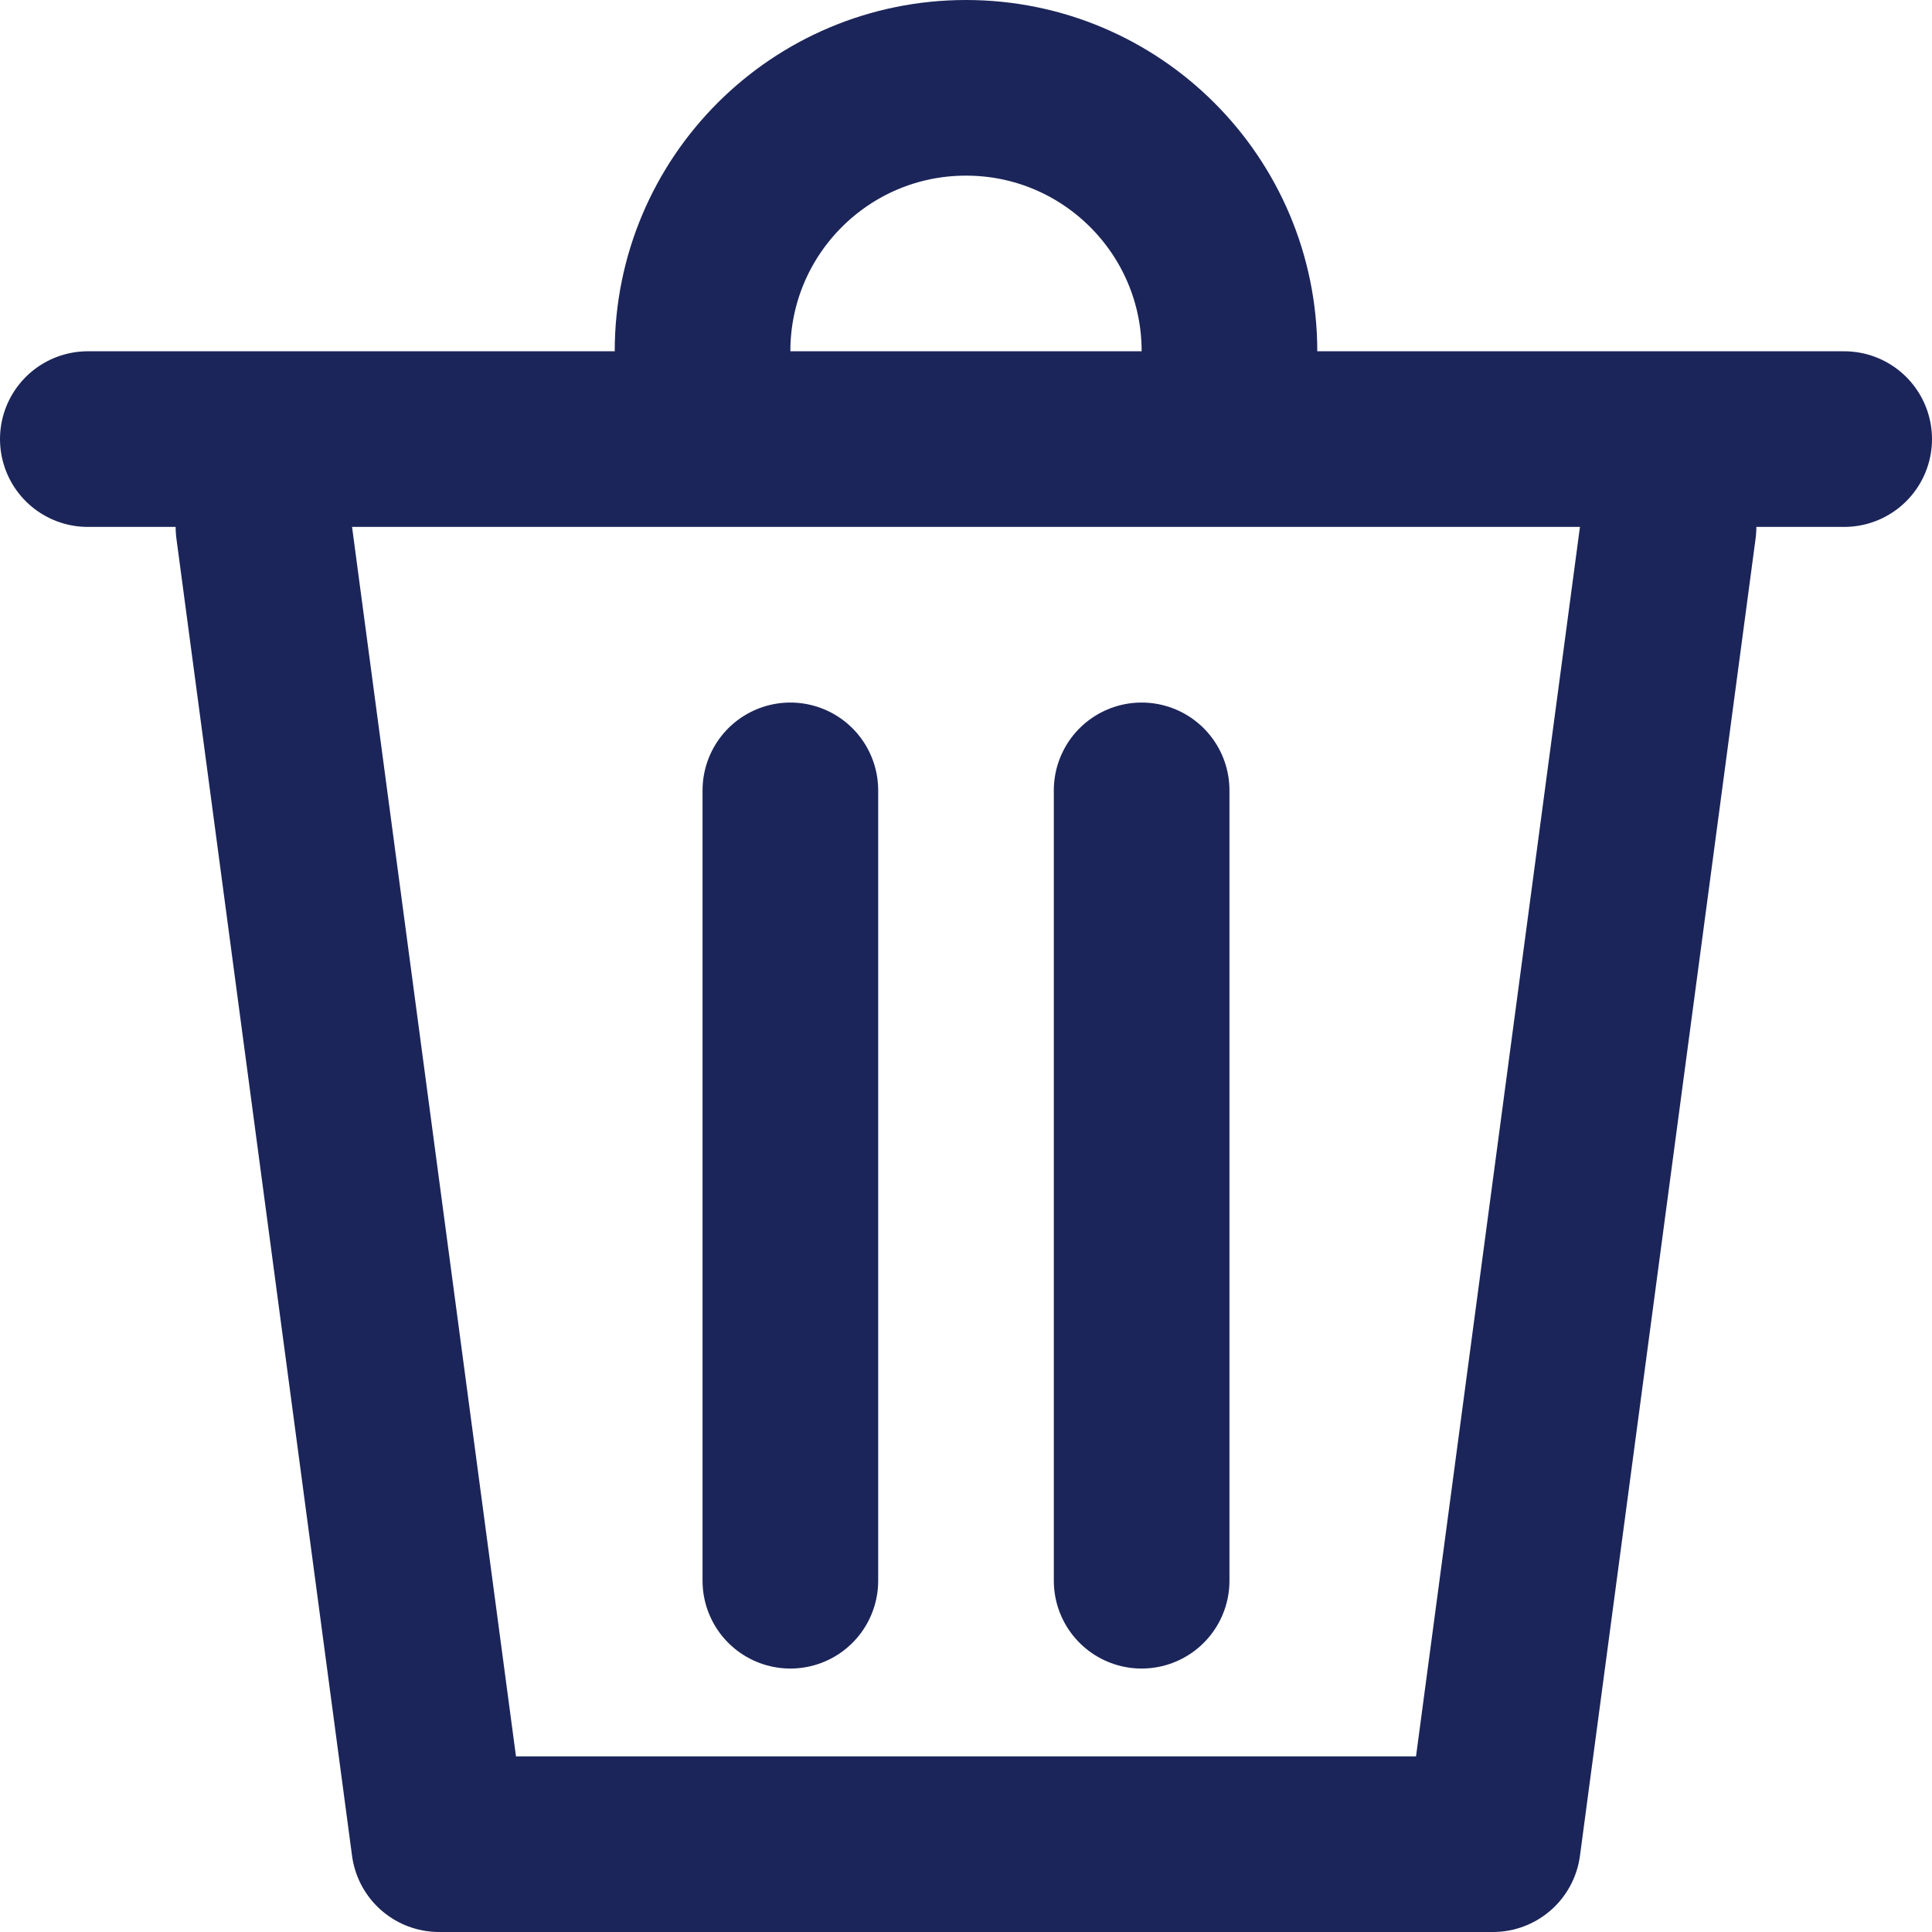
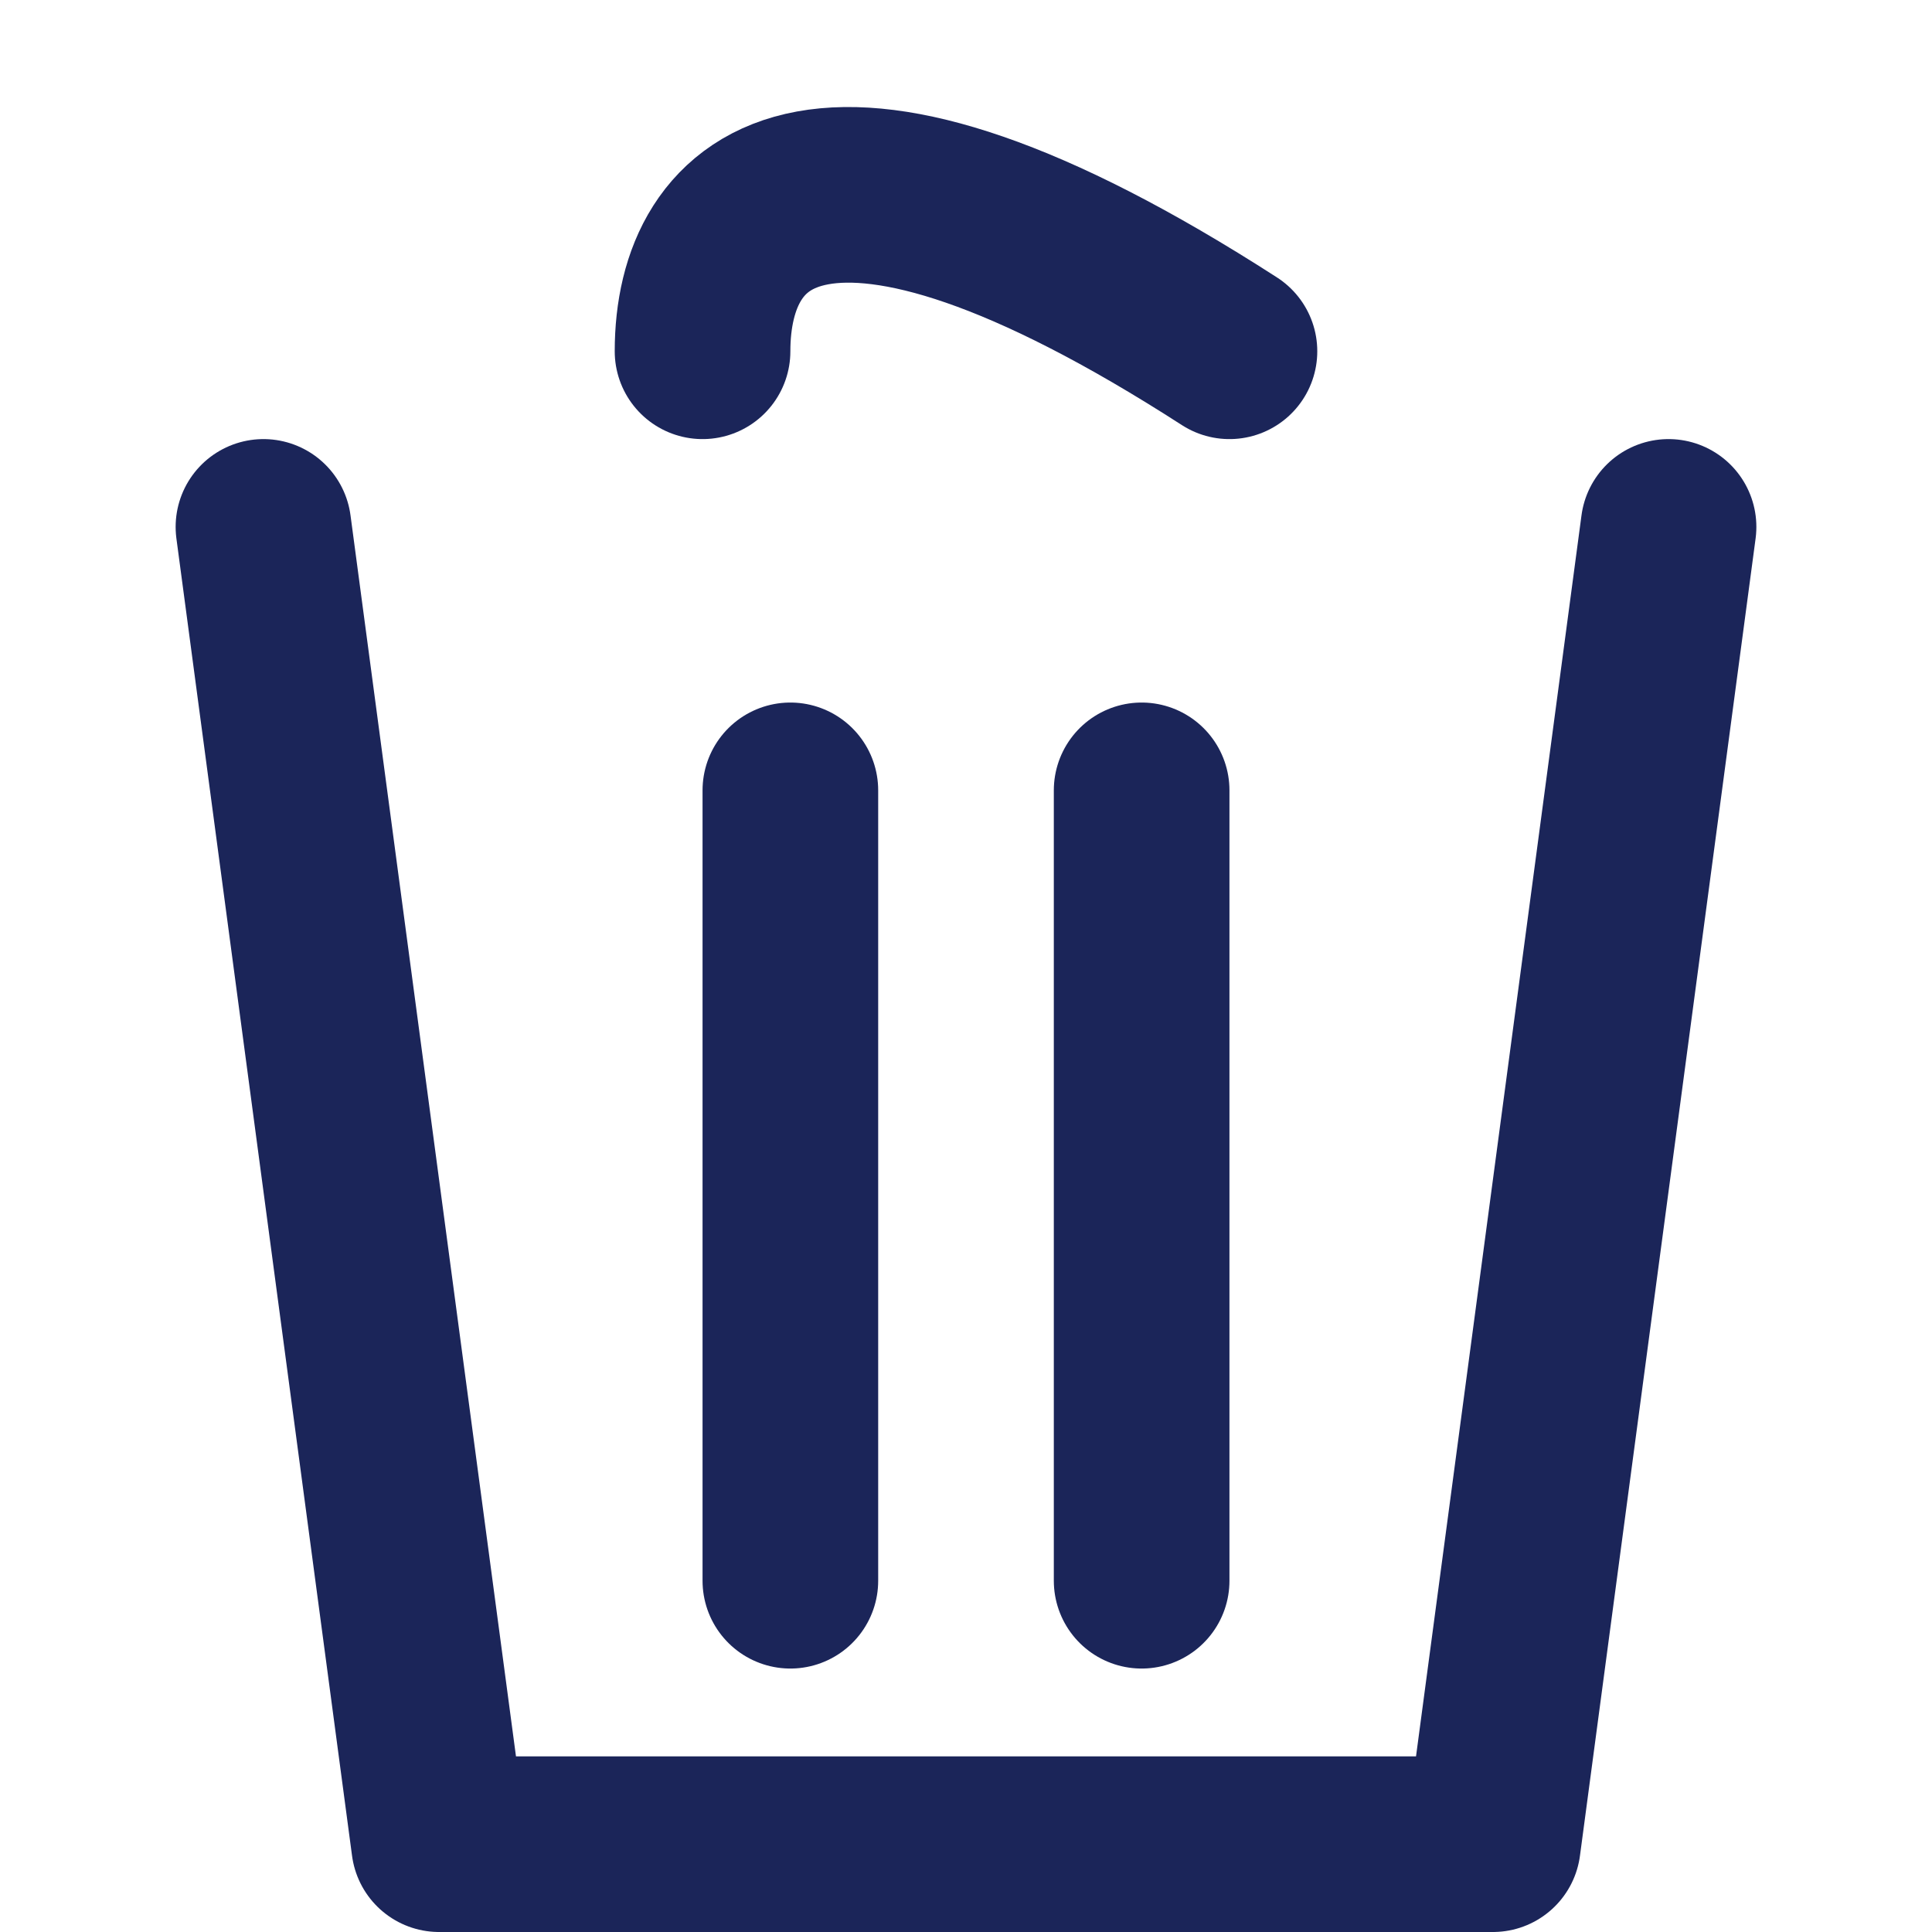
<svg xmlns="http://www.w3.org/2000/svg" width="22px" height="22px" viewBox="0 0 22 22" version="1.1">
  <desc>Created with Sketch.</desc>
  <g id="icon/action/delete/enabled" stroke="none" stroke-width="1" fill="none" fill-rule="evenodd" stroke-linecap="round">
    <line x1="9" y1="9" x2="9" y2="18" id="Stroke-1" stroke="#1B2559" stroke-width="2" />
    <line x1="13" y1="9" x2="13" y2="18" id="Stroke-2" stroke="#1B2559" stroke-width="2" />
    <polyline id="Stroke-3" stroke="#1B2559" stroke-width="2" stroke-linejoin="round" points="3 6 5 21 17 21 19 6" />
-     <line x1="1" y1="5" x2="21" y2="5" id="Stroke-5" stroke="#1B2559" stroke-width="2" />
-     <path d="M14,4 C14,2.343 12.657,1 11,1 C9.343,1 8,2.343 8,4" id="Stroke-7" stroke="#1B2559" stroke-width="2" />
+     <path d="M14,4 C9.343,1 8,2.343 8,4" id="Stroke-7" stroke="#1B2559" stroke-width="2" />
  </g>
</svg>